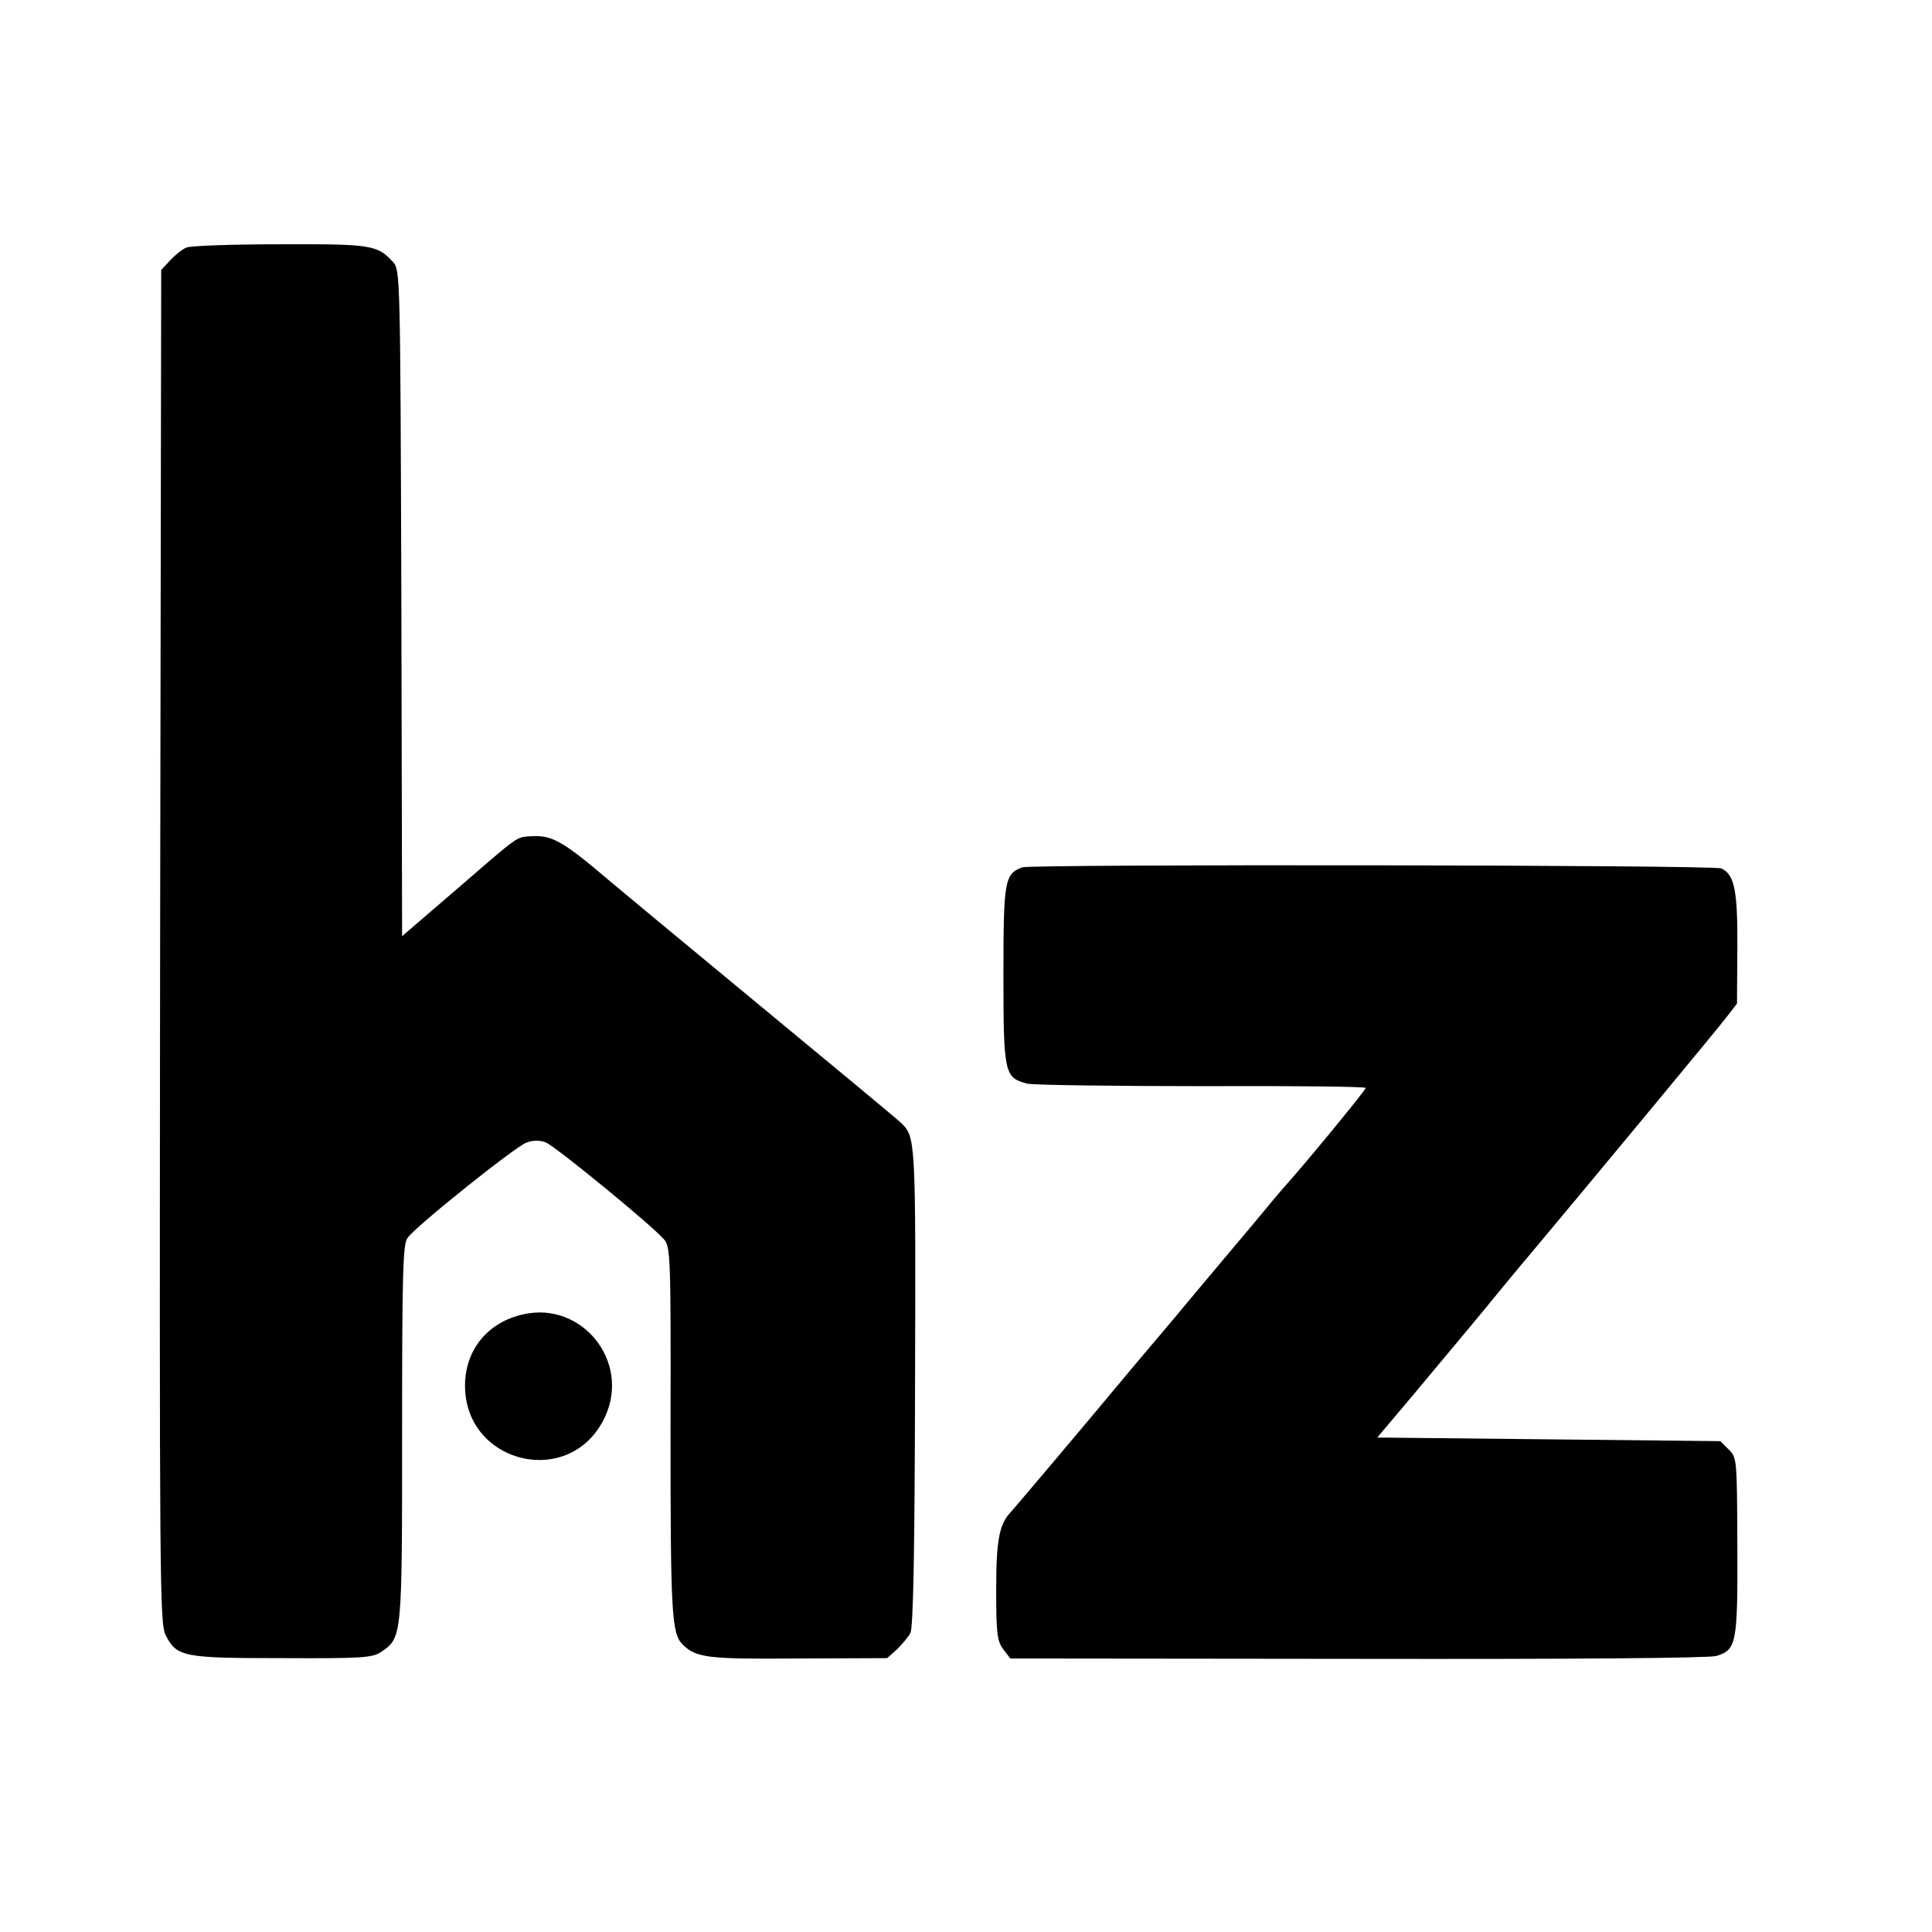
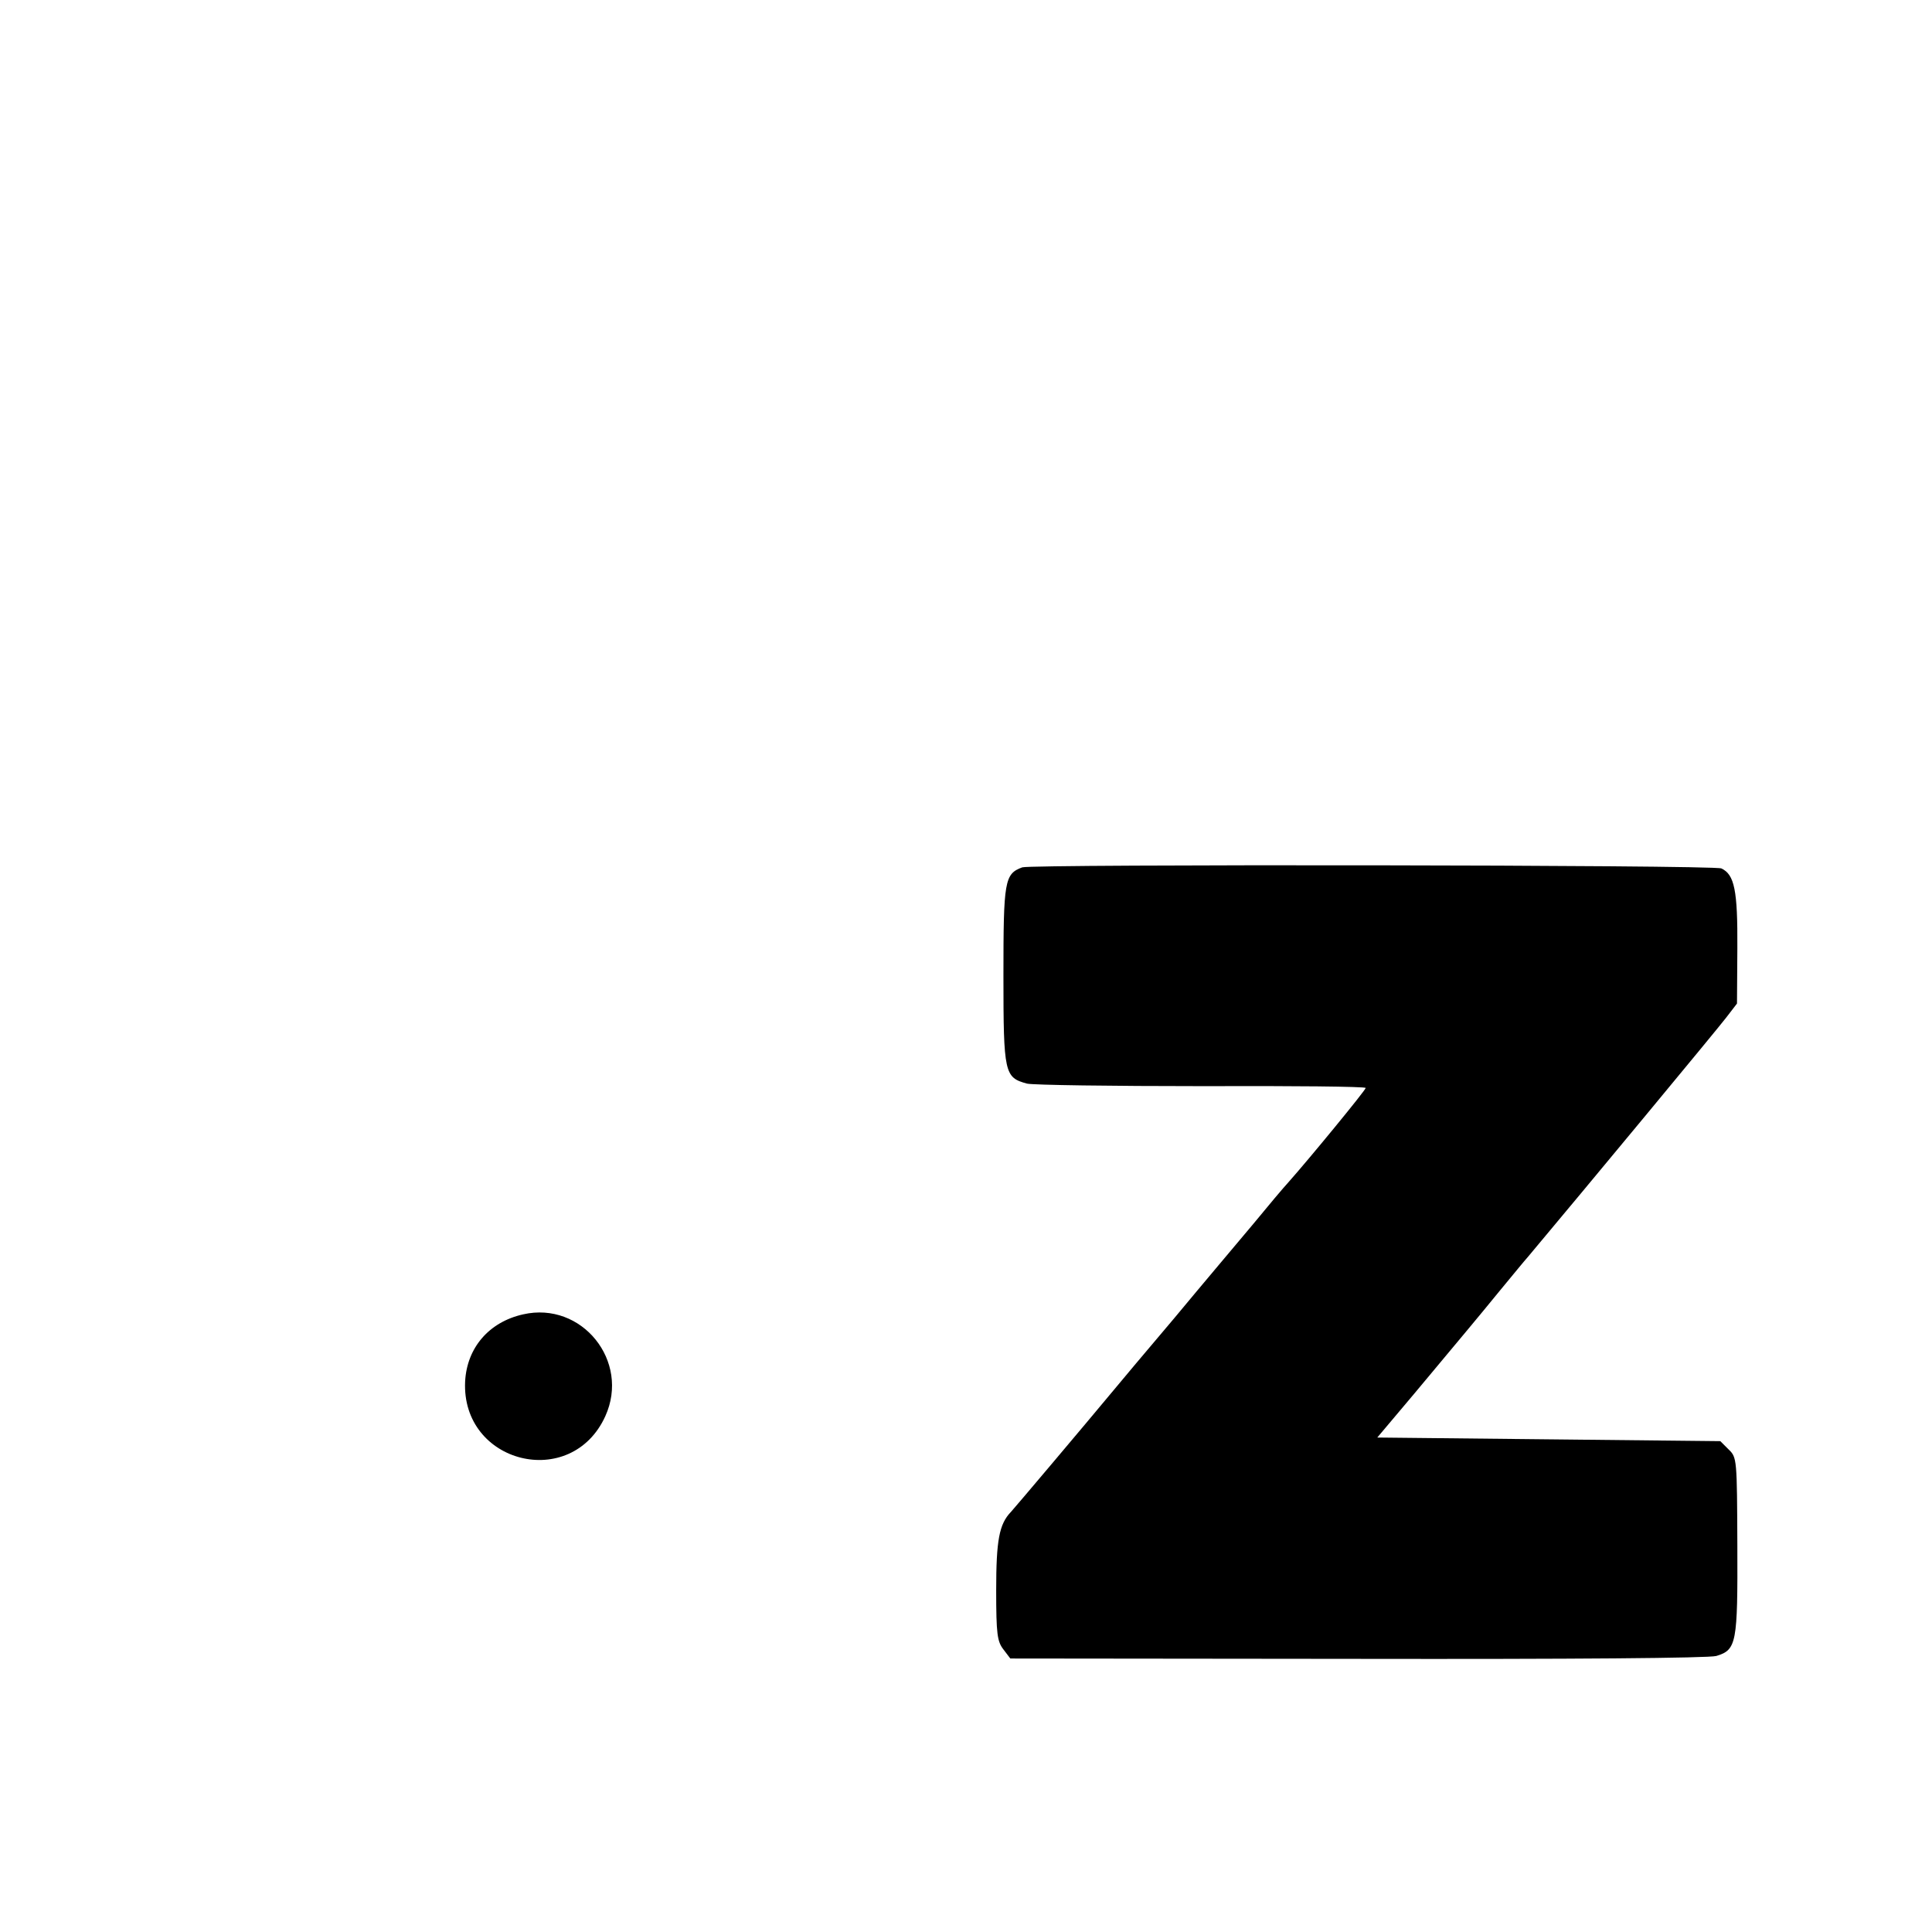
<svg xmlns="http://www.w3.org/2000/svg" version="1.0" width="16pt" height="16pt" viewBox="0 0 16 16" preserveAspectRatio="xMidYMid meet">
  <g transform="translate(0,16) scale(0.003,-0.003)" fill="#000000" stroke="none">
-     <path d="M515 4650 c-11 -4 -31 -20 -45 -35 l-25 -27 -3 -1866 c-2 -1762 -1 -1869 15 -1902 31 -61 49 -64 323 -64 219 -1 248 1 272 17 58 40 58 37 58 604 0 438 2 522 15 539 21 31 296 251 328 263 18 7 36 7 53 1 26 -10 290 -226 327 -268 18 -20 19 -49 18 -529 0 -503 3 -558 33 -589 38 -37 67 -41 318 -39 l247 1 27 24 c14 14 31 34 37 45 8 14 12 213 13 680 2 692 2 689 -40 730 -6 6 -184 154 -396 329 -212 175 -396 328 -410 340 -127 108 -156 124 -213 121 -44 -3 -31 5 -214 -153 l-143 -123 -2 919 c-3 904 -3 920 -23 942 -43 47 -59 50 -312 49 -131 0 -247 -4 -258 -9z" />
    <path d="M2822 2939 c-49 -18 -52 -37 -52 -299 0 -271 3 -281 65 -298 17 -4 234 -7 483 -7 248 1 452 -1 452 -5 0 -6 -157 -197 -213 -260 -13 -14 -56 -65 -97 -115 -41 -49 -140 -166 -218 -260 -79 -93 -151 -179 -160 -190 -99 -119 -280 -333 -291 -345 -33 -34 -41 -79 -41 -217 0 -121 3 -141 20 -163 l19 -25 958 -1 c596 -1 970 2 991 8 56 17 59 35 58 305 -1 238 -1 243 -24 265 l-23 23 -473 5 -474 5 102 121 c151 181 169 202 236 284 34 41 69 84 79 95 156 186 524 630 546 659 l30 39 1 153 c1 160 -8 203 -44 220 -22 10 -1904 12 -1930 3z" />
    <path d="M1444 1705 c-94 -21 -155 -92 -160 -185 -11 -227 293 -303 387 -96 69 152 -65 318 -227 281z" />
  </g>
</svg>